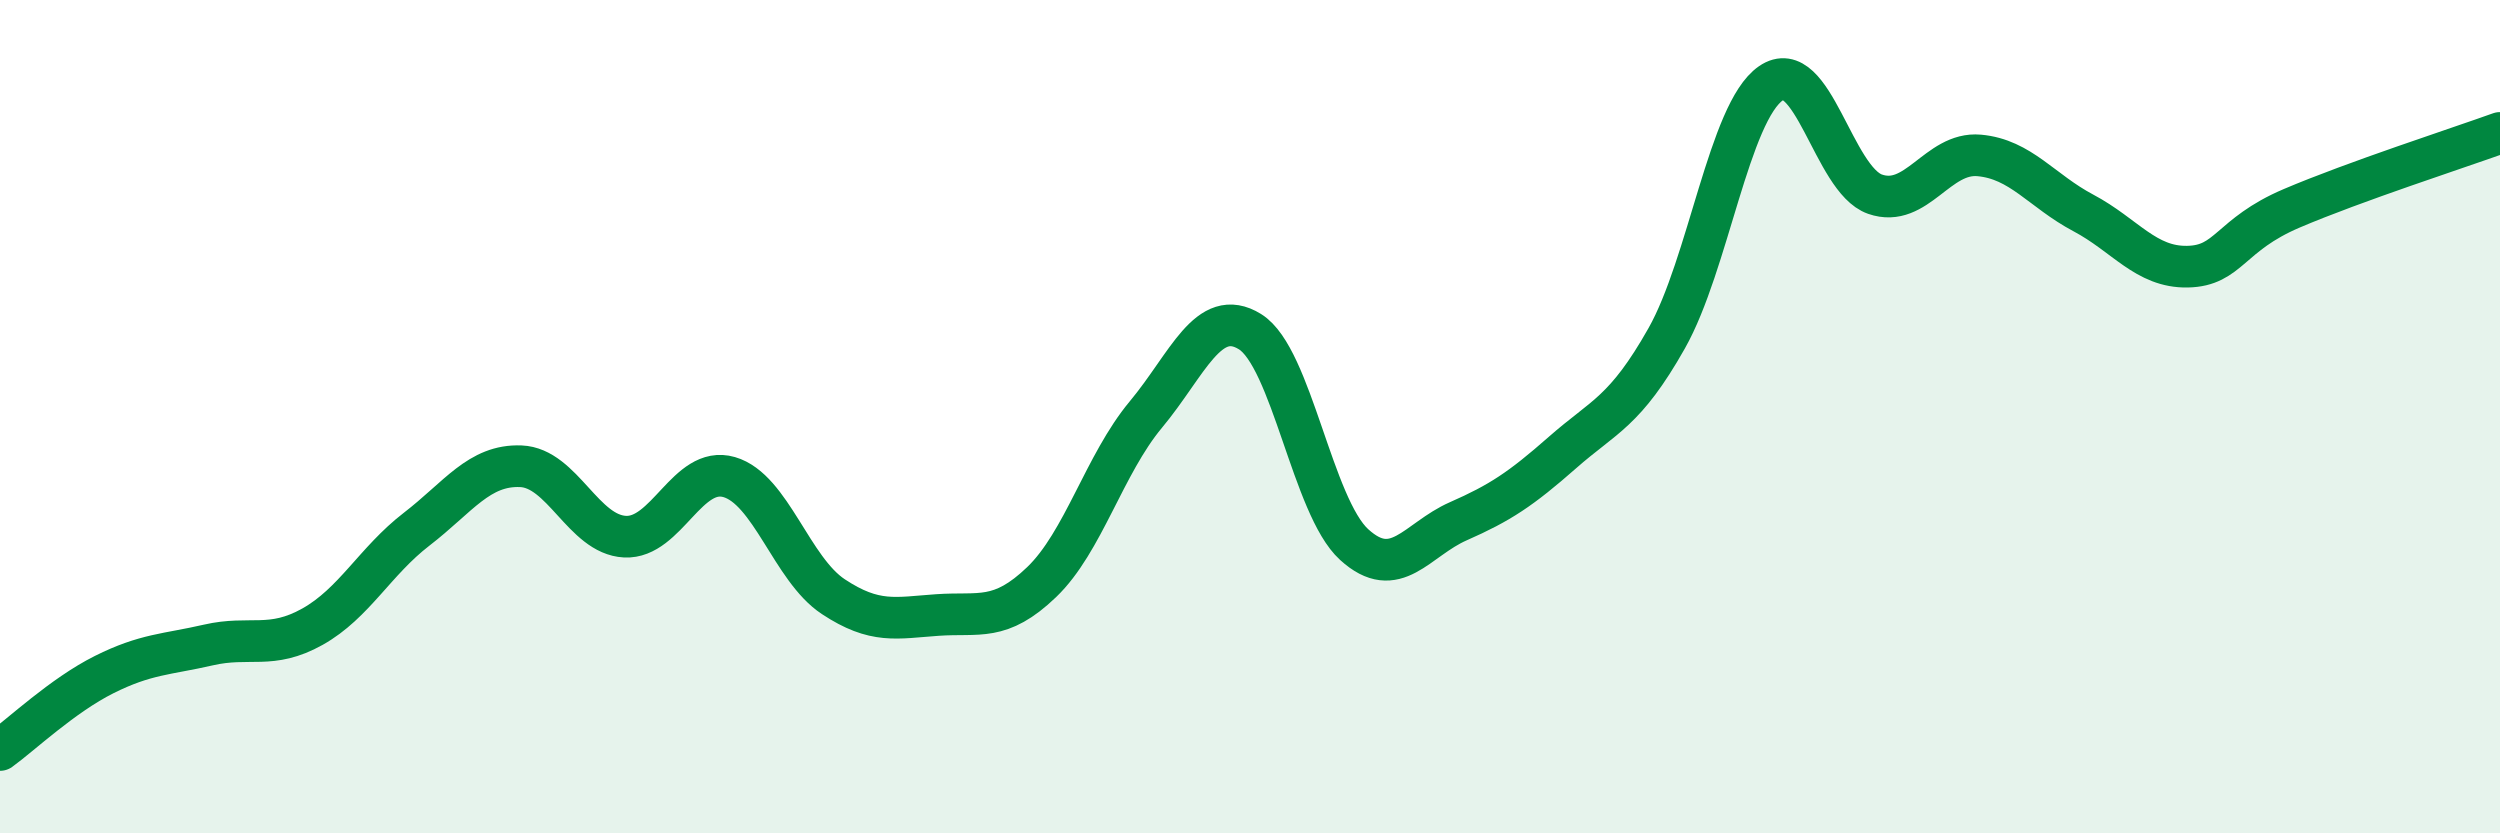
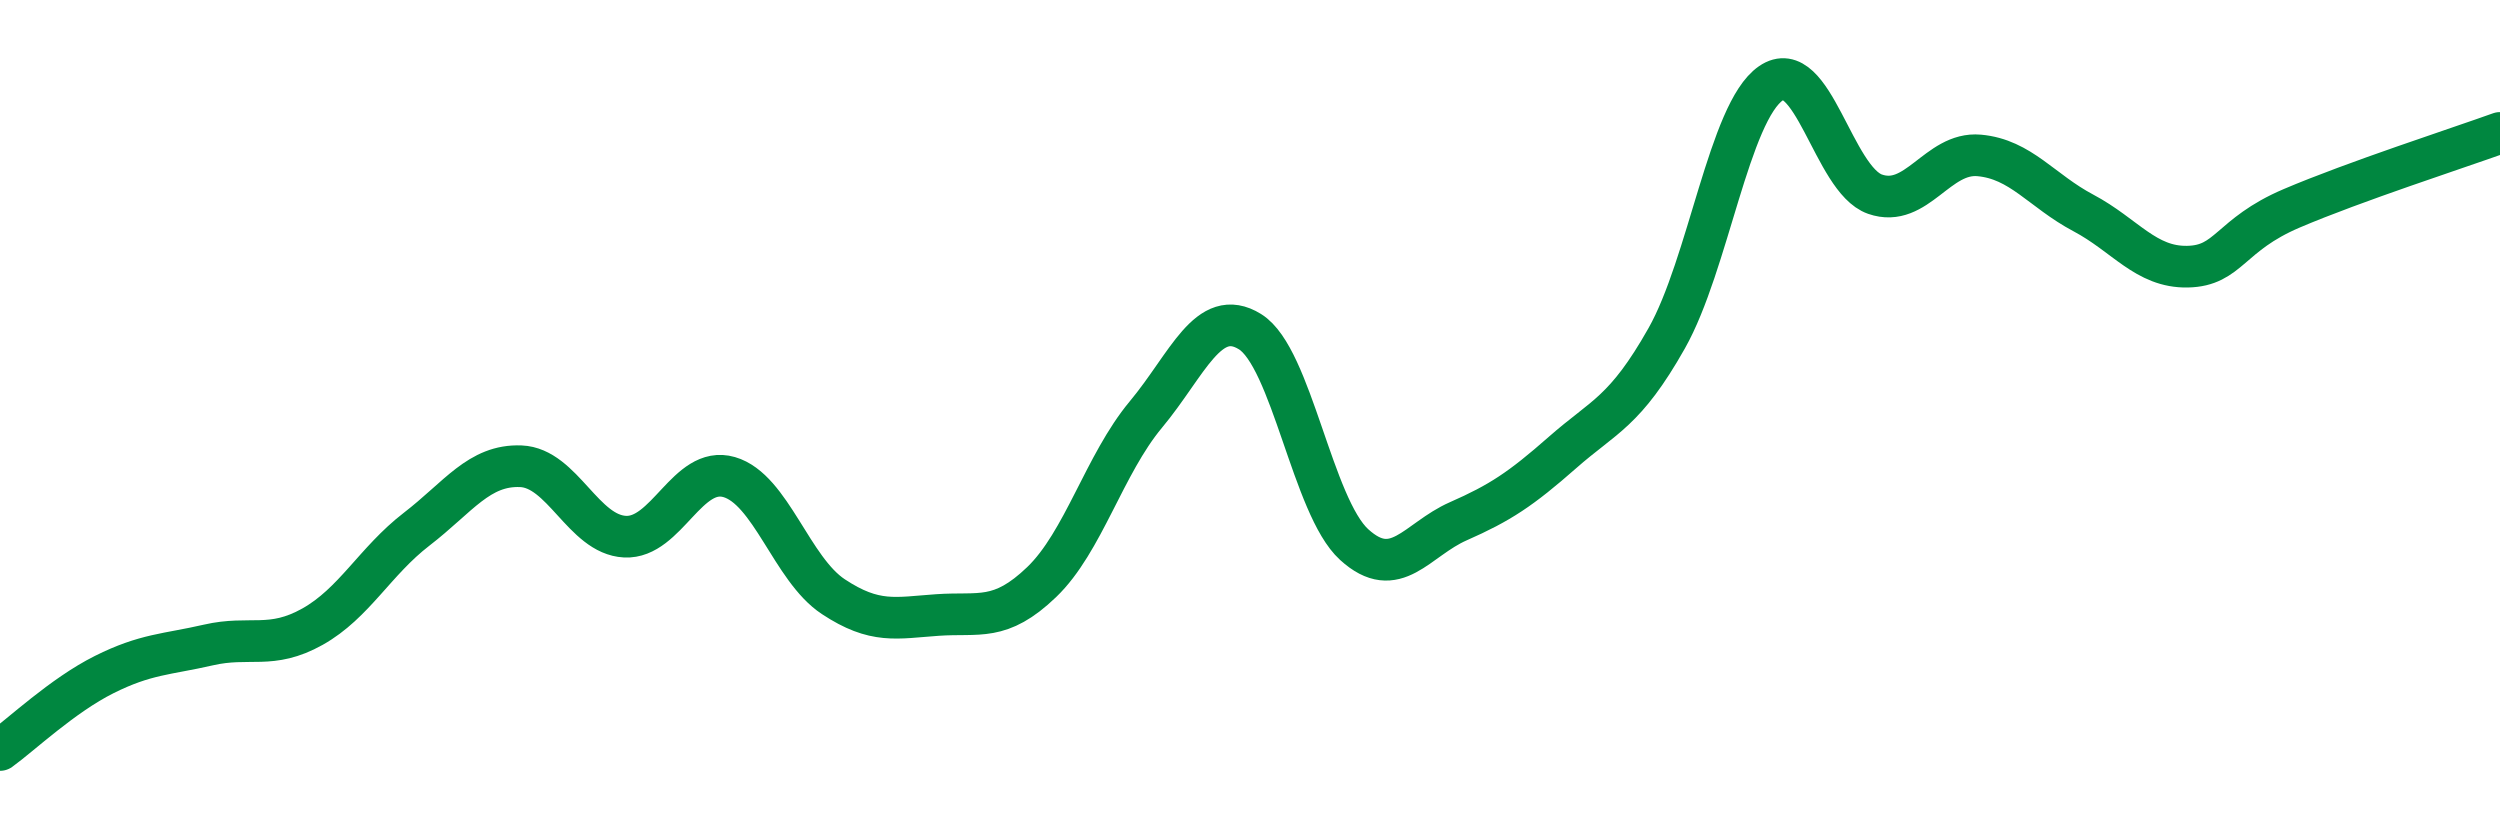
<svg xmlns="http://www.w3.org/2000/svg" width="60" height="20" viewBox="0 0 60 20">
-   <path d="M 0,18 C 0.5,17.64 1.5,16.69 2.5,16.19 C 3.5,15.69 4,15.71 5,15.48 C 6,15.25 6.5,15.6 7.5,15.04 C 8.5,14.48 9,13.47 10,12.7 C 11,11.93 11.5,11.15 12.5,11.19 C 13.5,11.23 14,12.83 15,12.88 C 16,12.93 16.5,11.16 17.5,11.45 C 18.5,11.74 19,13.66 20,14.32 C 21,14.98 21.5,14.83 22.5,14.76 C 23.5,14.69 24,14.93 25,13.97 C 26,13.01 26.5,11.15 27.5,9.95 C 28.5,8.75 29,7.34 30,7.96 C 31,8.58 31.5,12.16 32.5,13.07 C 33.5,13.98 34,12.95 35,12.51 C 36,12.07 36.5,11.74 37.5,10.86 C 38.5,9.98 39,9.89 40,8.12 C 41,6.35 41.5,2.69 42.5,2 C 43.5,1.31 44,4.31 45,4.66 C 46,5.01 46.5,3.64 47.5,3.73 C 48.5,3.82 49,4.58 50,5.11 C 51,5.64 51.5,6.42 52.5,6.4 C 53.5,6.38 53.5,5.64 55,5 C 56.5,4.36 59,3.55 60,3.19L60 20L0 20Z" fill="#008740" opacity="0.1" stroke-linecap="round" stroke-linejoin="round" />
  <path d="M 0,18 C 0.5,17.64 1.5,16.69 2.5,16.19 C 3.5,15.69 4,15.71 5,15.48 C 6,15.25 6.5,15.6 7.5,15.04 C 8.5,14.48 9,13.47 10,12.7 C 11,11.93 11.5,11.15 12.5,11.19 C 13.5,11.23 14,12.83 15,12.88 C 16,12.93 16.5,11.16 17.5,11.45 C 18.5,11.74 19,13.66 20,14.32 C 21,14.98 21.5,14.83 22.5,14.76 C 23.5,14.69 24,14.93 25,13.97 C 26,13.01 26.5,11.15 27.5,9.95 C 28.5,8.75 29,7.34 30,7.96 C 31,8.58 31.5,12.16 32.5,13.07 C 33.5,13.98 34,12.95 35,12.51 C 36,12.07 36.5,11.74 37.5,10.86 C 38.5,9.98 39,9.89 40,8.12 C 41,6.35 41.5,2.69 42.5,2 C 43.5,1.31 44,4.31 45,4.66 C 46,5.01 46.5,3.64 47.5,3.73 C 48.5,3.82 49,4.58 50,5.11 C 51,5.64 51.5,6.42 52.5,6.4 C 53.5,6.38 53.5,5.64 55,5 C 56.5,4.36 59,3.55 60,3.19" stroke="#008740" stroke-width="1" fill="none" stroke-linecap="round" stroke-linejoin="round" />
</svg>